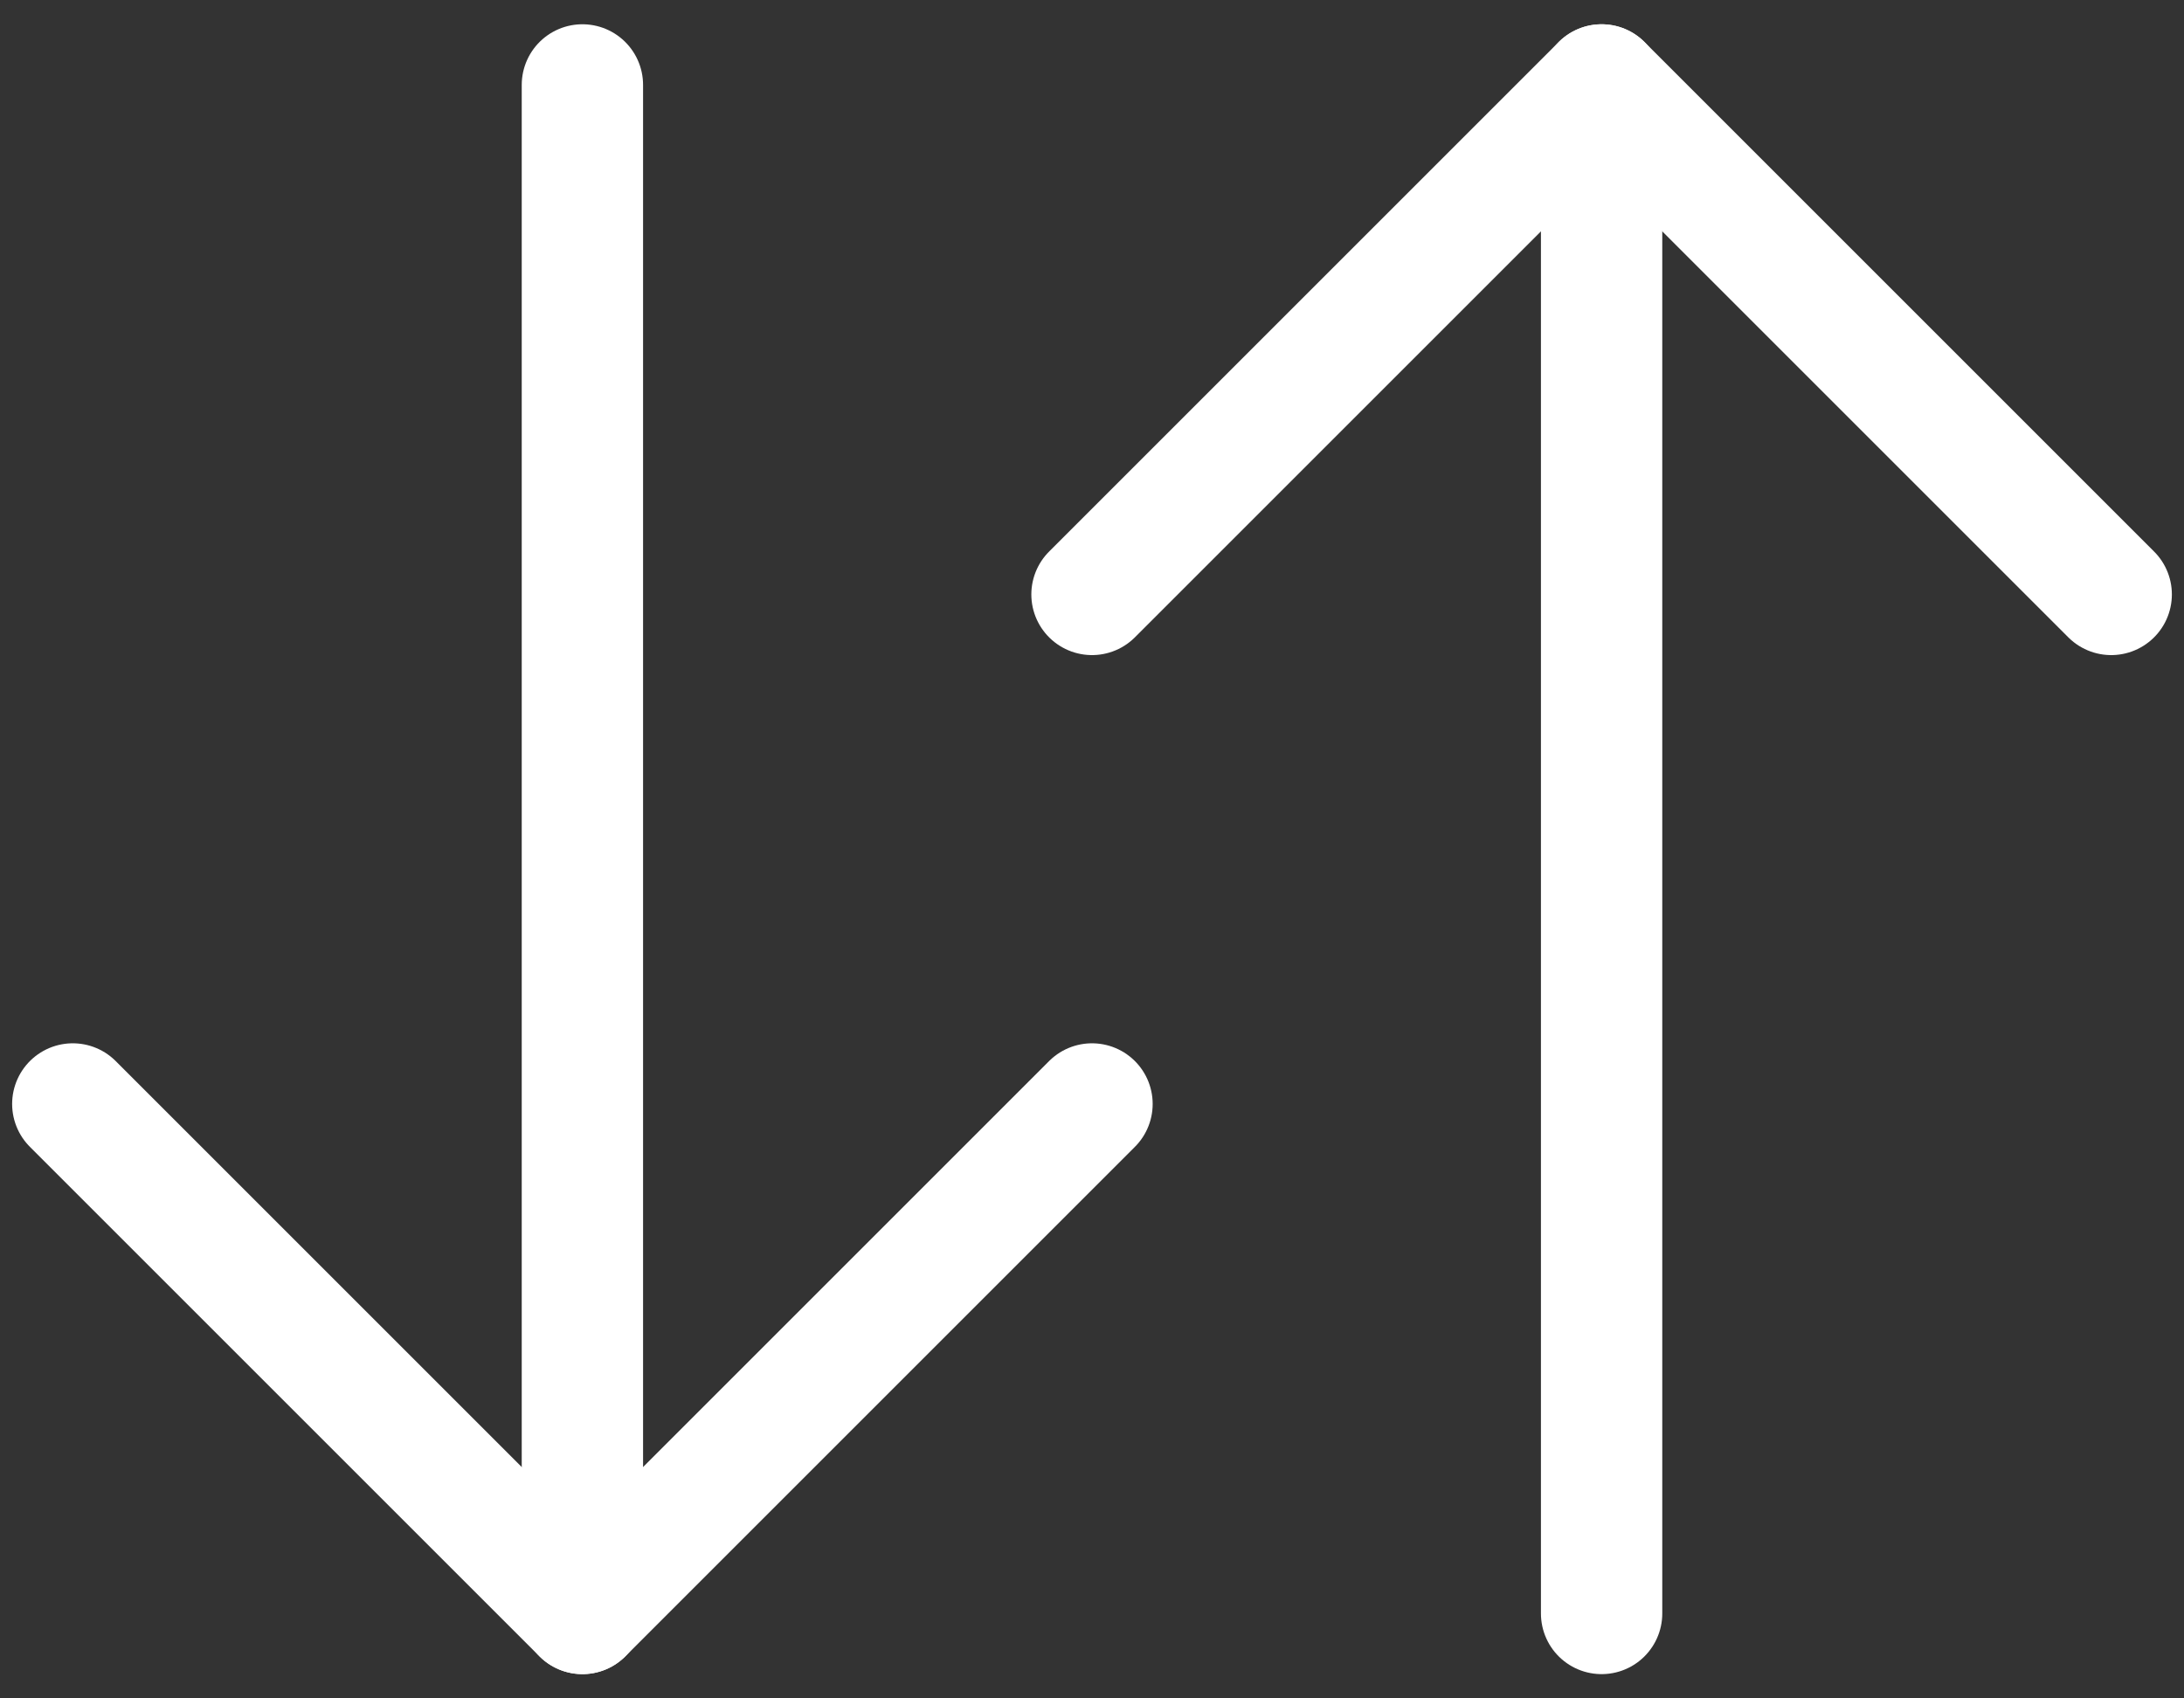
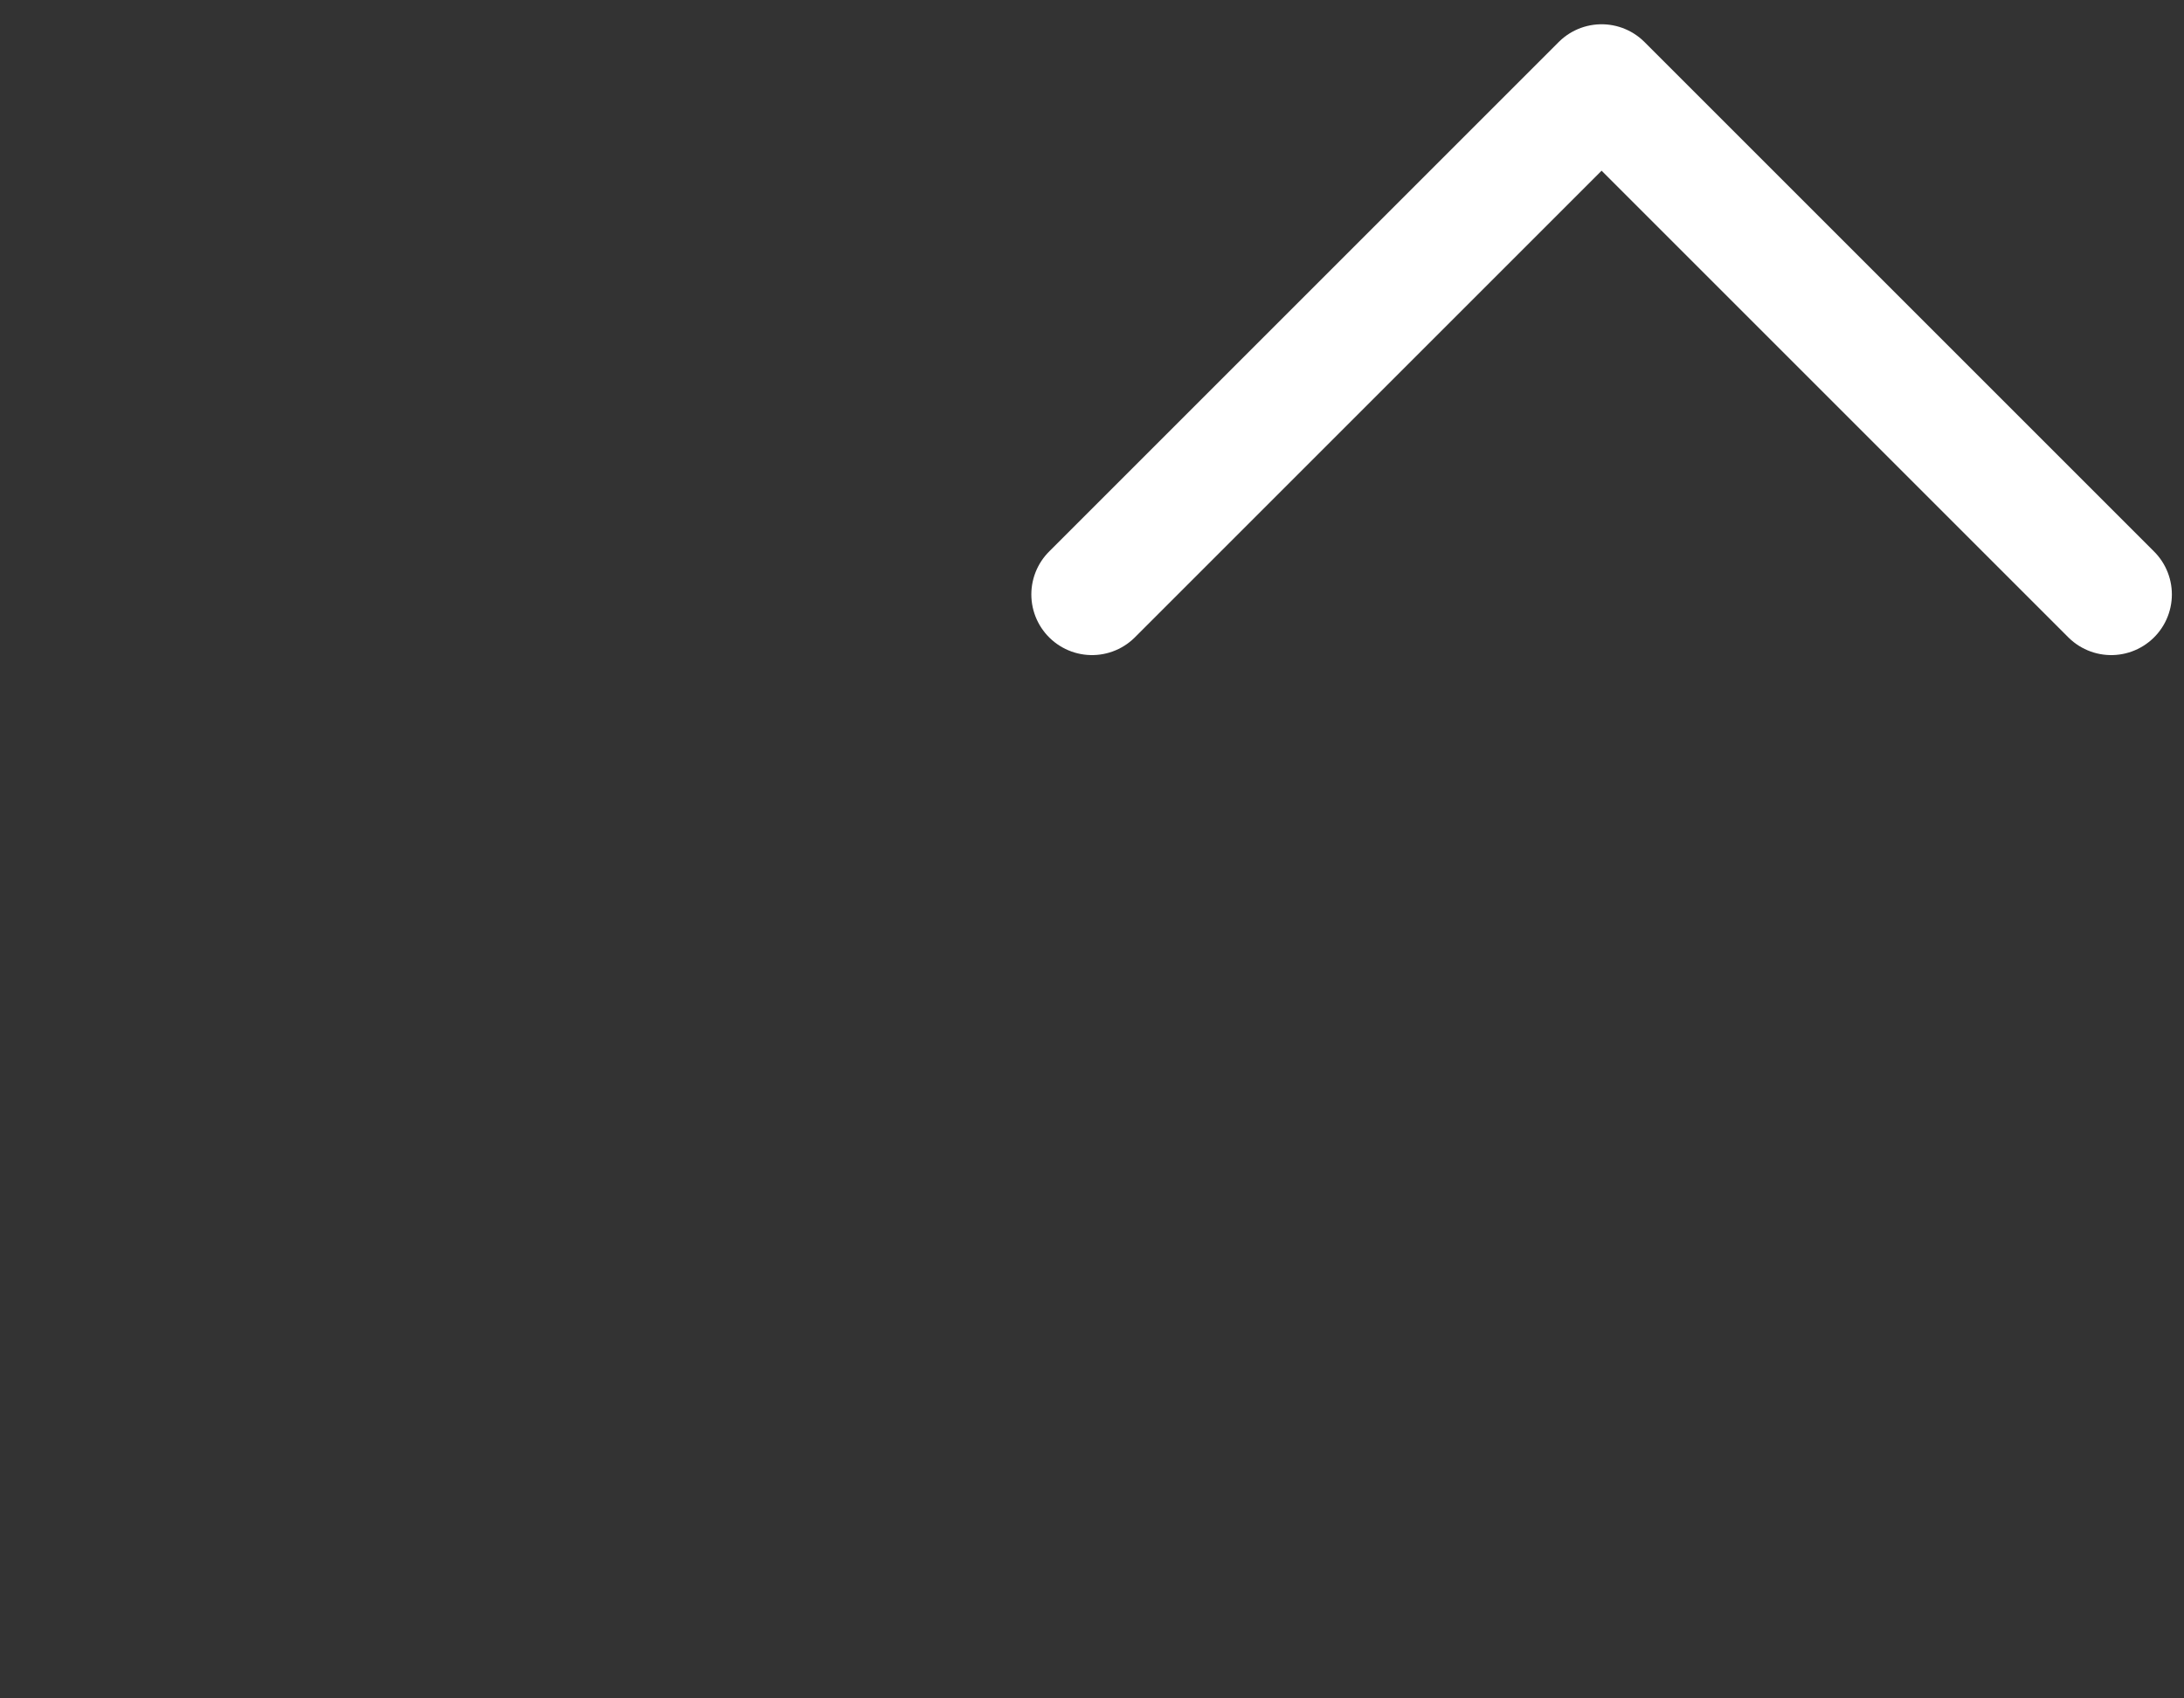
<svg xmlns="http://www.w3.org/2000/svg" width="36" height="28" viewBox="0 0 36 28" fill="none">
  <rect x="0" y="0" width="36" height="28" fill="#333333" stroke="none" />
-   <path d="M1.2 18.2L9.6 26.6L18 18.2" stroke="white" stroke-width="2" stroke-linecap="round" stroke-linejoin="round" />
-   <path d="M9.6 26.6V1.4" stroke="white" stroke-width="2" stroke-linecap="round" stroke-linejoin="round" />
  <path d="M18 9.8L26.4 1.4L34.8 9.8" stroke="white" stroke-width="2" stroke-linecap="round" stroke-linejoin="round" />
-   <path d="M26.4 1.4V26.6" stroke="white" stroke-width="2" stroke-linecap="round" stroke-linejoin="round" />
</svg>